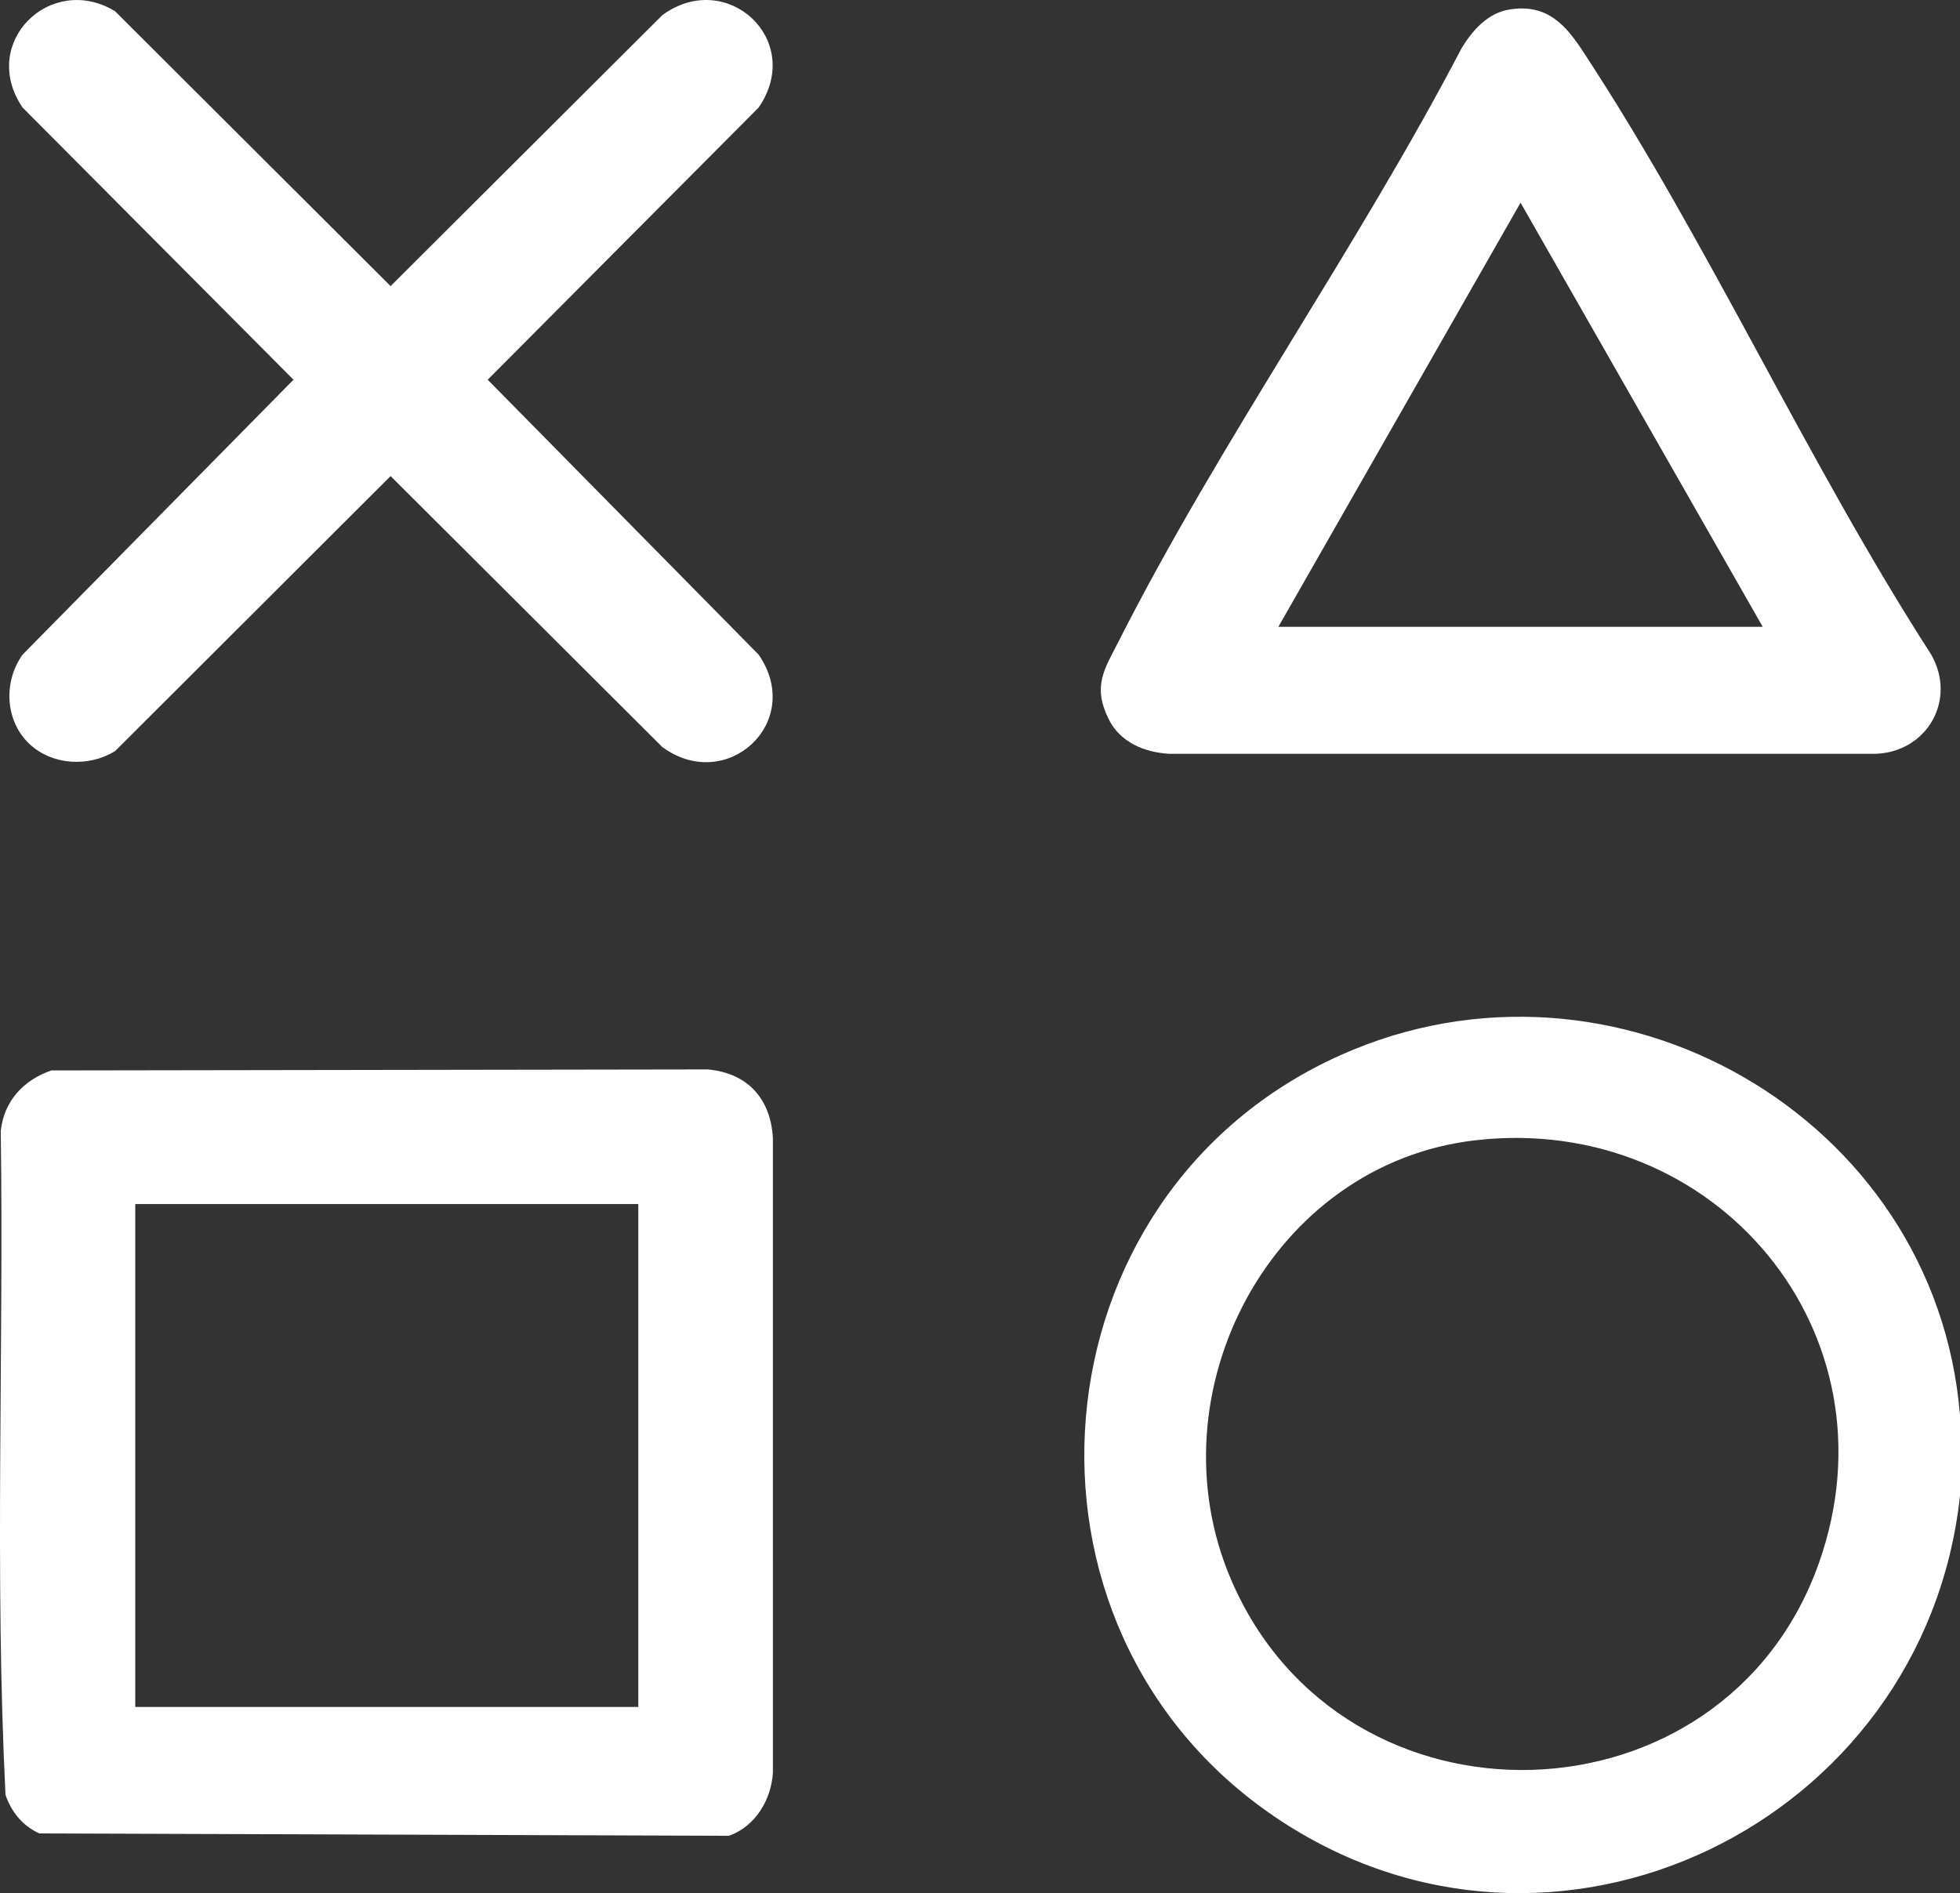
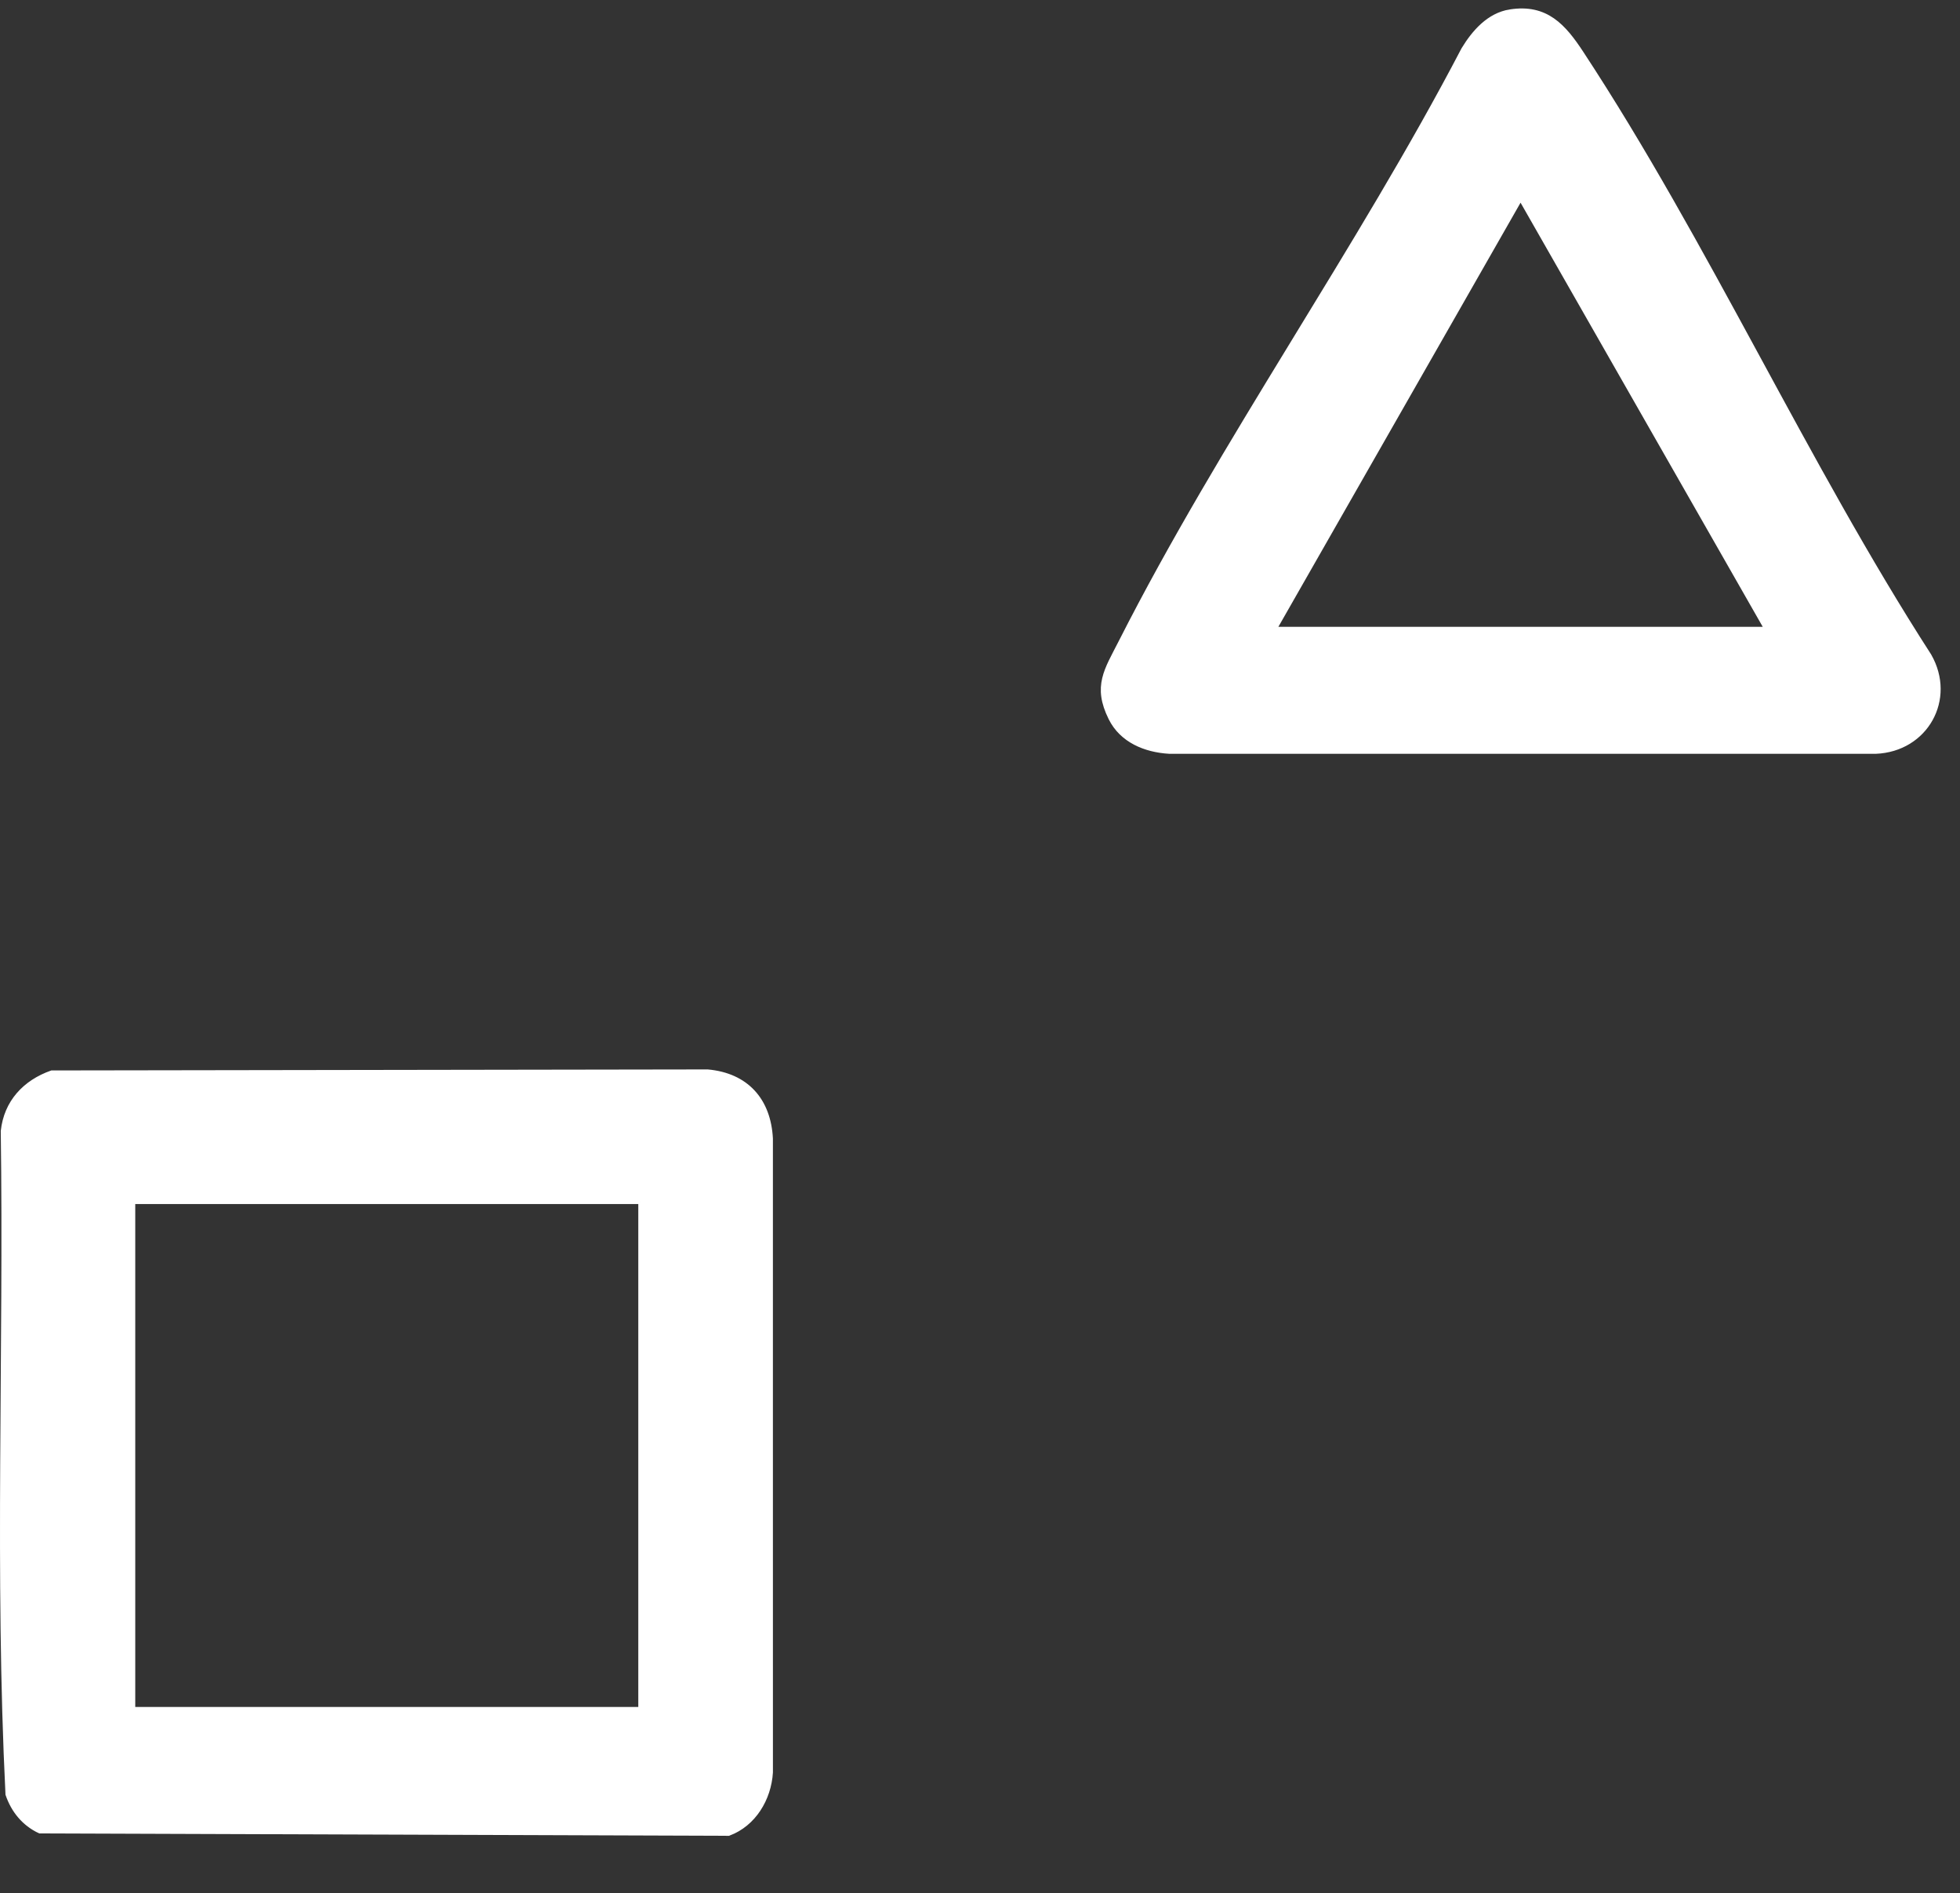
<svg xmlns="http://www.w3.org/2000/svg" id="Layer_2" data-name="Layer 2" viewBox="0 0 836.832 808.446">
  <rect x="0" y="0" width="836.832" height="808.446" fill="#333333" stroke="none" />
  <defs>
    <style>
      .cls-1 {
        fill: #fff;
        stroke: #fff;
        stroke-miterlimit: 10;
        stroke-width: 2px;
      }
    </style>
  </defs>
  <g id="Layer_1-2" data-name="Layer 1">
    <g>
-       <path class="cls-1" d="M835.832,604.439v34.228c-15.041,139.122-172.528,216.399-290.622,136.599-119.744-80.914-104.339-264.774,27.629-323.803,115.807-51.8,252.656,25.713,262.994,152.977ZM630.103,485.909c-88.183,9.952-139.967,108.671-105.346,189.198,48.397,112.57,212.243,107.76,252.841-7.475,34.885-99.019-44.599-193.335-147.495-181.722Z" />
      <path class="cls-1" d="M22.075,458.12l280.036-.436c16.53,1.476,26.041,12.126,26.885,28.531l.008,270.684c-.704,11.237-7.166,22.11-17.946,26.061l-294.081-1.024c-6.699-3.143-11.272-8.755-13.639-15.699-4.651-93.865-.692-188.927-2.01-283.228,1.334-12.317,9.313-20.85,20.748-24.889ZM273.522,513.166H56.748v216.774h216.774v-216.774Z" />
      <path class="cls-1" d="M644.722,5.023c15.408-2.431,22.935,6.253,30.44,17.674,53.325,81.148,95.604,175.25,148.512,257.329,10.561,18.499-1.43,40.011-22.819,40.879l-301.652-.008c-10.236-.6-20.216-4.715-24.93-14.189-6.83-13.729-1.804-20.506,4.333-32.602,43.322-85.375,101.771-167.742,146.296-253.025,4.475-7.363,10.815-14.638,19.819-16.059ZM754.337,268.683l-105.127-184.145-105.128,184.145h210.255Z" />
-       <path class="cls-1" d="M13.304,317.013c-10.127-9.489-10.824-25.677-2.9-36.812l116.31-118.051L10.405,45.281C-7.638,18.591,21.917-10.379,48.487,5.569l118.278,118.026L283.439,7.225c26.534-19.397,58.756,10.242,39.689,38.06l-116.314,116.865,116.314,118.048c19.067,27.817-13.156,57.457-39.689,38.06l-116.674-116.369-118.243,118.06c-10.805,6.62-25.852,5.841-35.217-2.935Z" />
    </g>
  </g>
</svg>